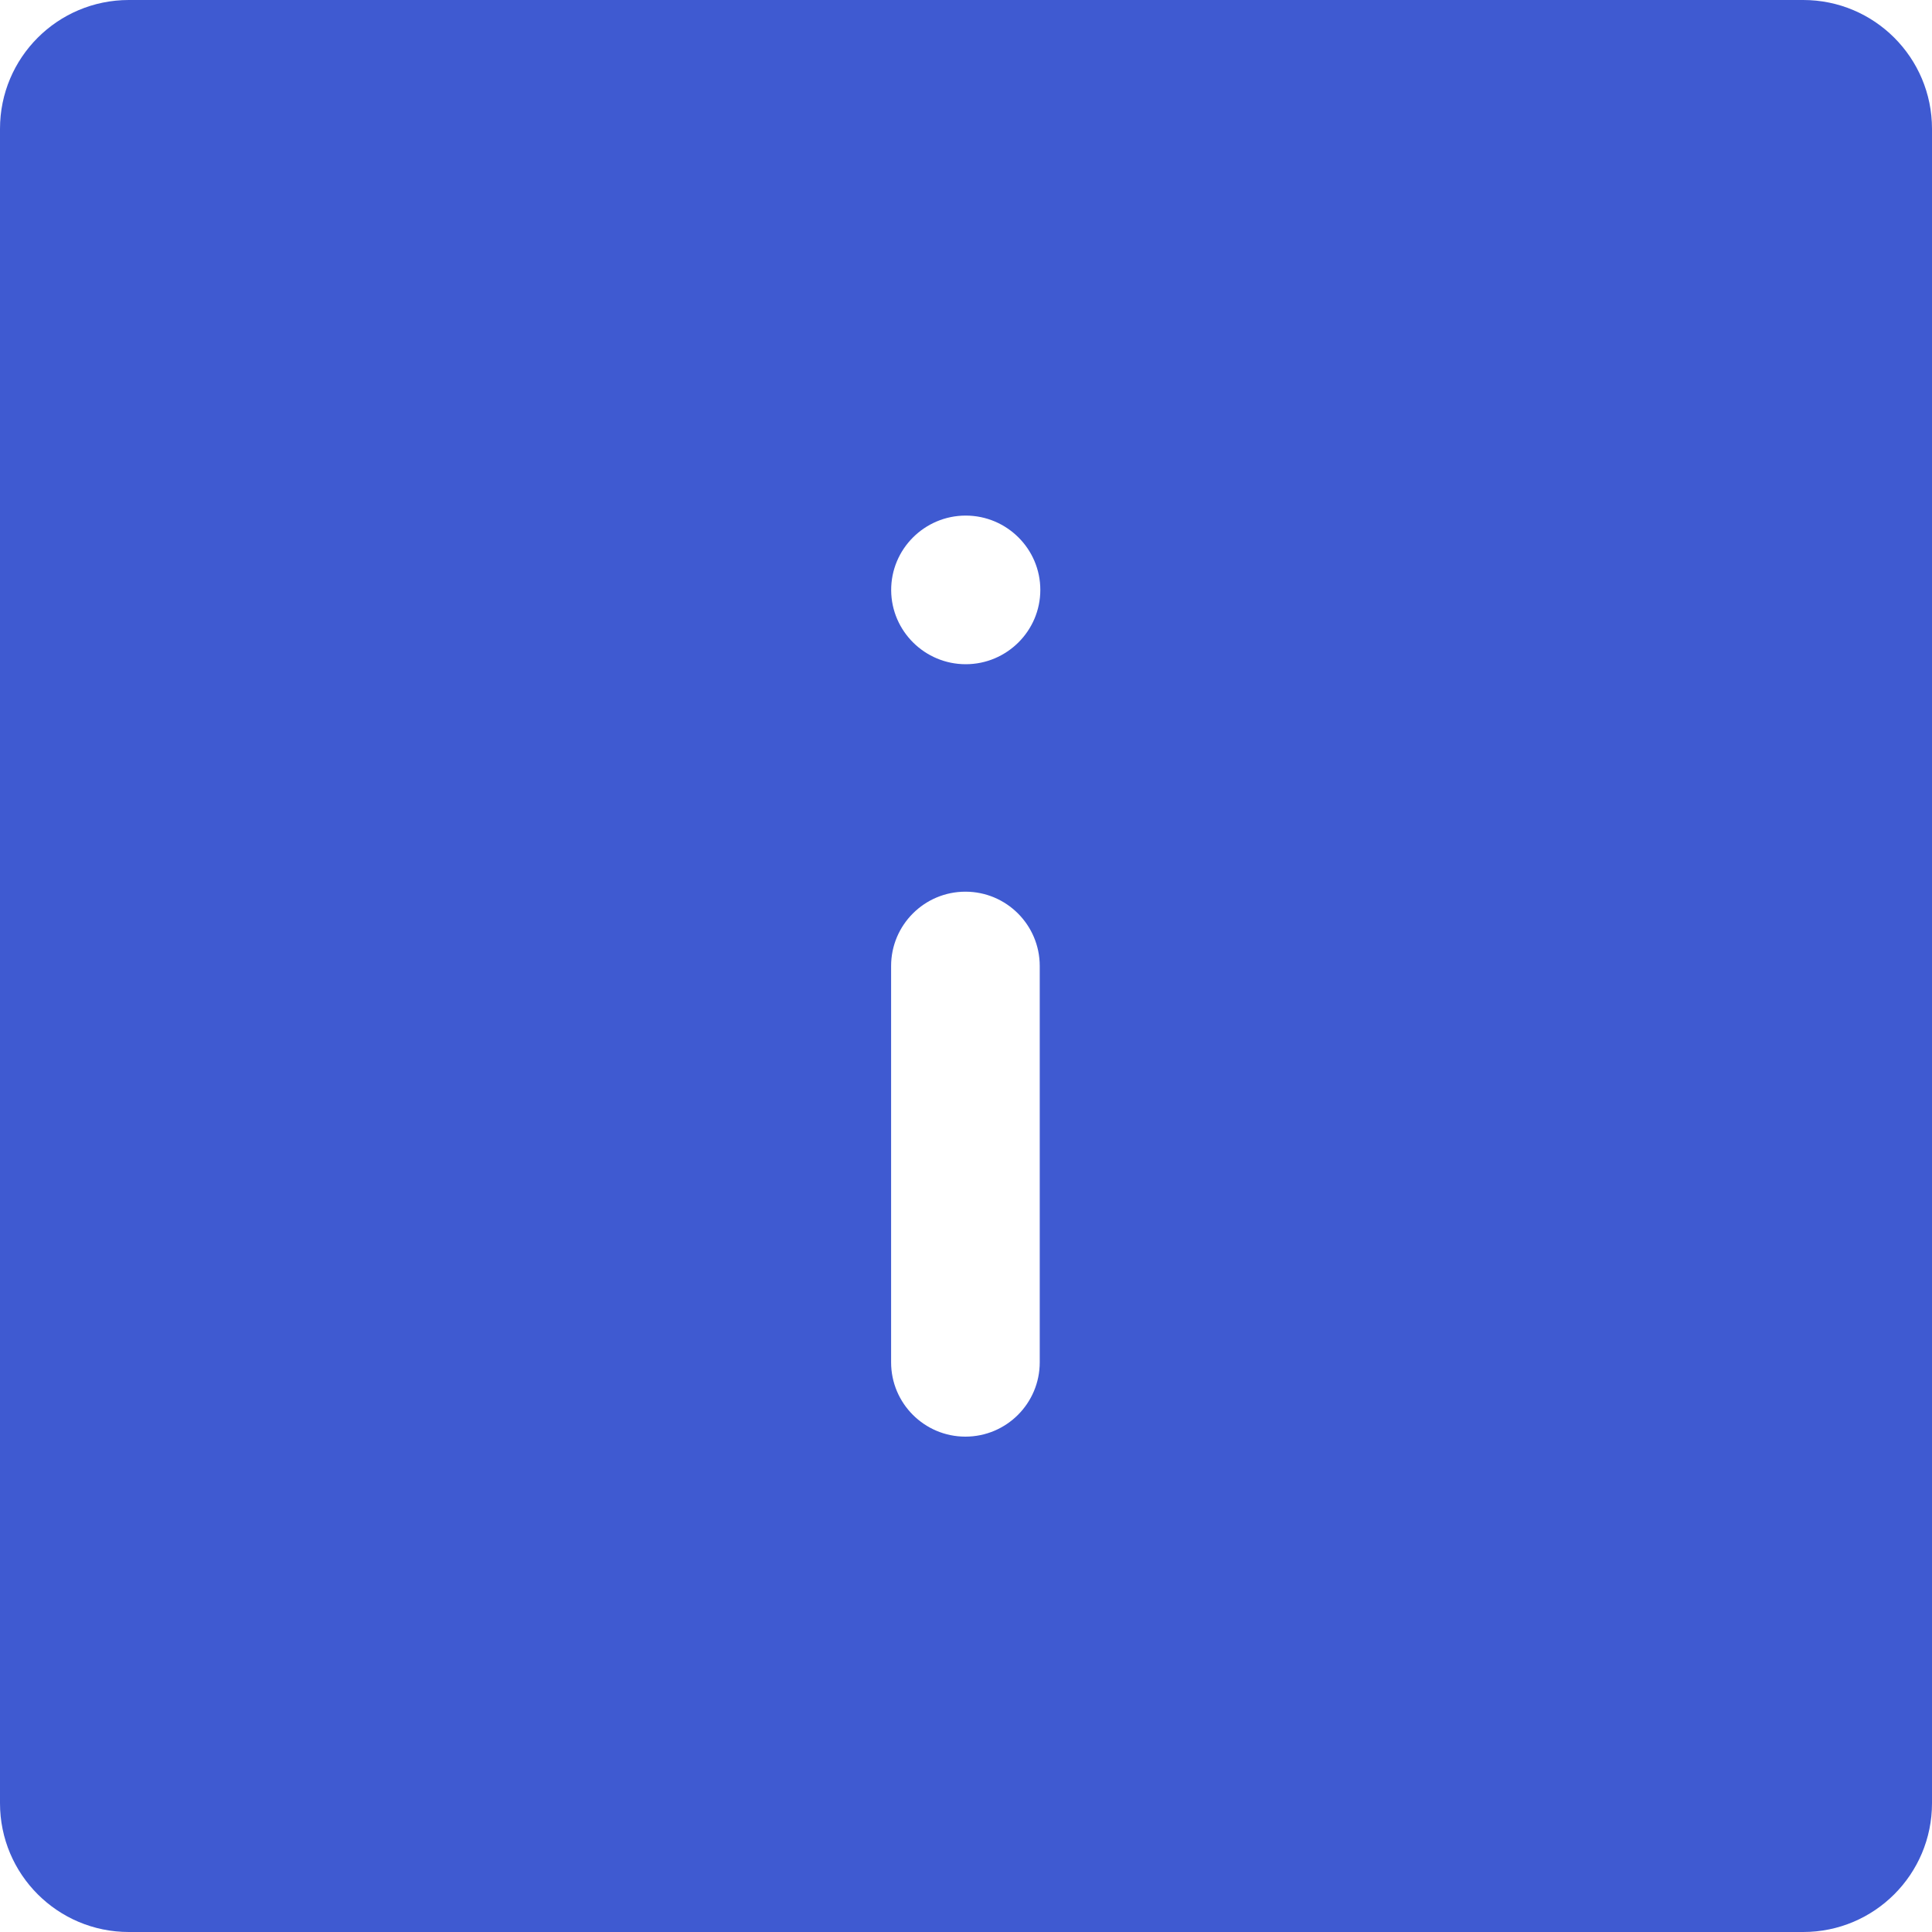
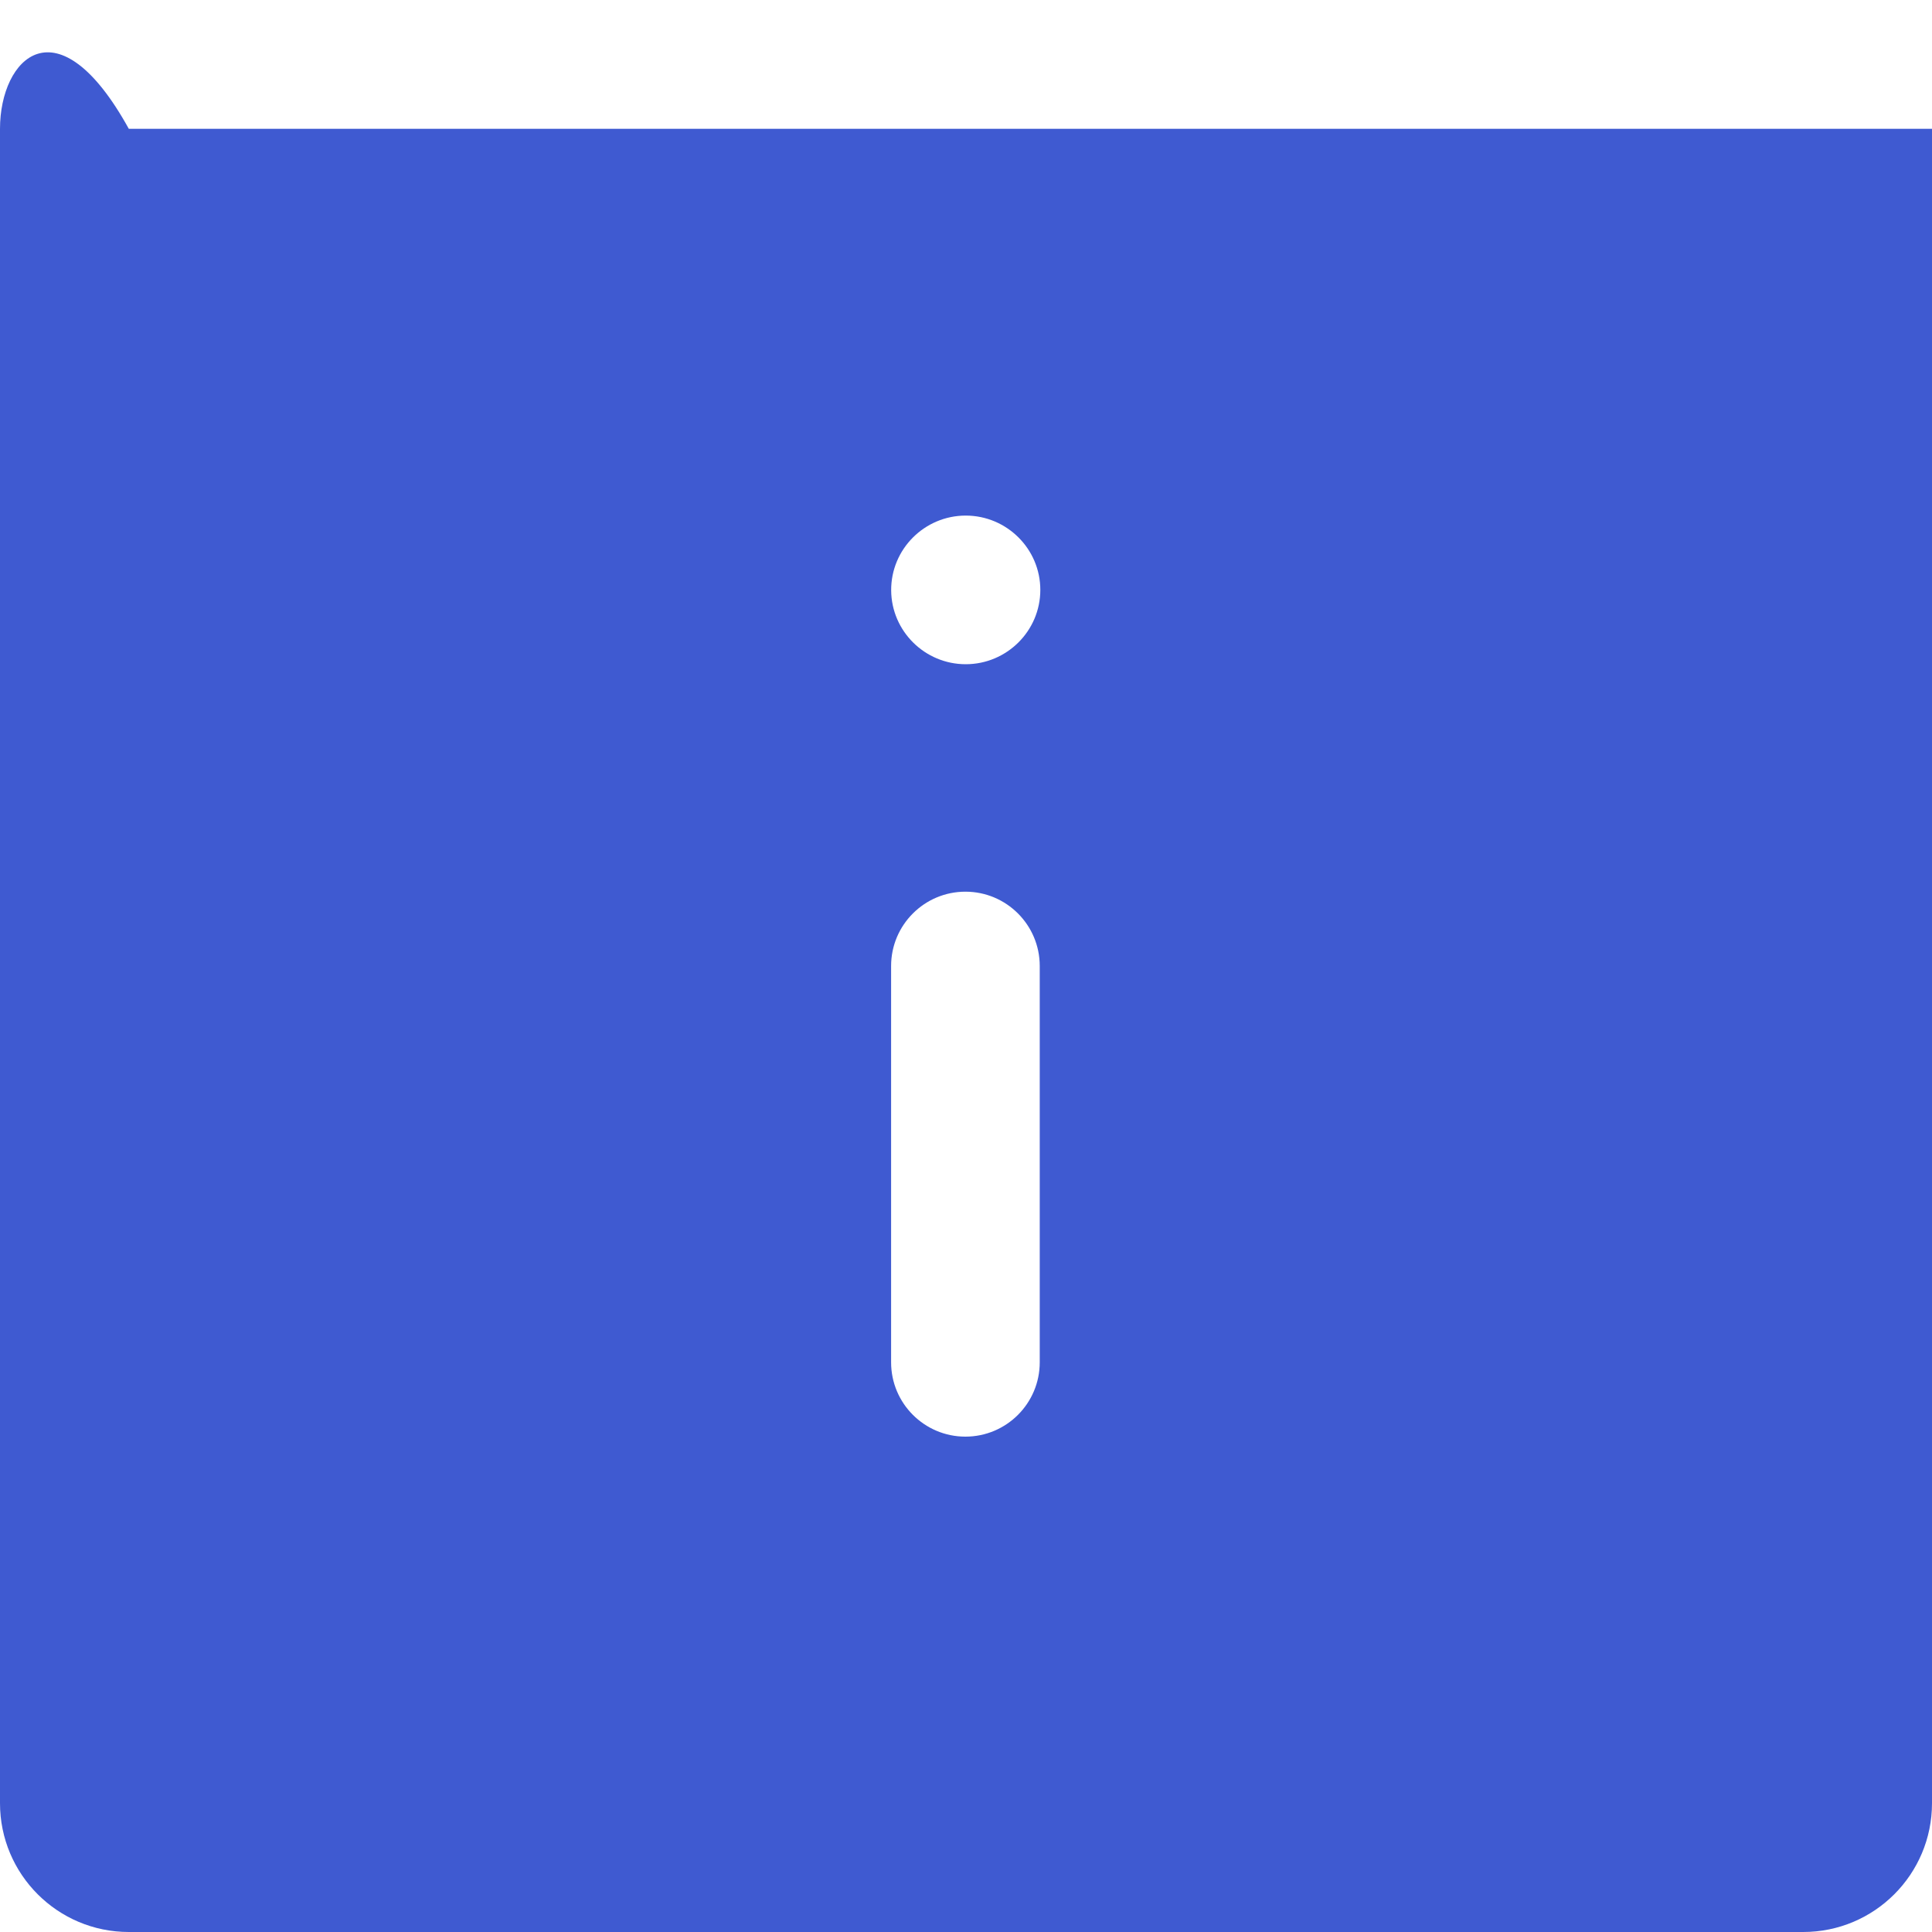
<svg xmlns="http://www.w3.org/2000/svg" width="30" height="30" viewBox="0 0 30 30" fill="none">
-   <path fill-rule="evenodd" clip-rule="evenodd" d="M16.154 9.16C16.154 9.797 15.633 10.314 14.996 10.314C14.362 10.314 13.843 9.802 13.838 9.168C13.834 8.527 14.356 8.006 14.996 8.006C15.633 8.006 16.154 8.523 16.154 9.16ZM13.837 21.154C13.837 21.791 14.354 22.308 14.991 22.308C15.628 22.308 16.145 21.791 16.145 21.154V15C16.145 14.363 15.628 13.846 14.991 13.846C14.354 13.846 13.837 14.363 13.837 15V21.154ZM0 28C0 29.105 0.895 30 2 30H28C29.105 30 30 29.105 30 28V2C30 0.895 29.105 0 28 0H2C0.895 0 0 0.895 0 2V28Z" fill="#3F5AD1" />
+   <path fill-rule="evenodd" clip-rule="evenodd" d="M16.154 9.16C16.154 9.797 15.633 10.314 14.996 10.314C14.362 10.314 13.843 9.802 13.838 9.168C13.834 8.527 14.356 8.006 14.996 8.006C15.633 8.006 16.154 8.523 16.154 9.16ZM13.837 21.154C13.837 21.791 14.354 22.308 14.991 22.308C15.628 22.308 16.145 21.791 16.145 21.154V15C16.145 14.363 15.628 13.846 14.991 13.846C14.354 13.846 13.837 14.363 13.837 15V21.154ZM0 28C0 29.105 0.895 30 2 30H28C29.105 30 30 29.105 30 28V2H2C0.895 0 0 0.895 0 2V28Z" fill="#3F5AD1" />
</svg>